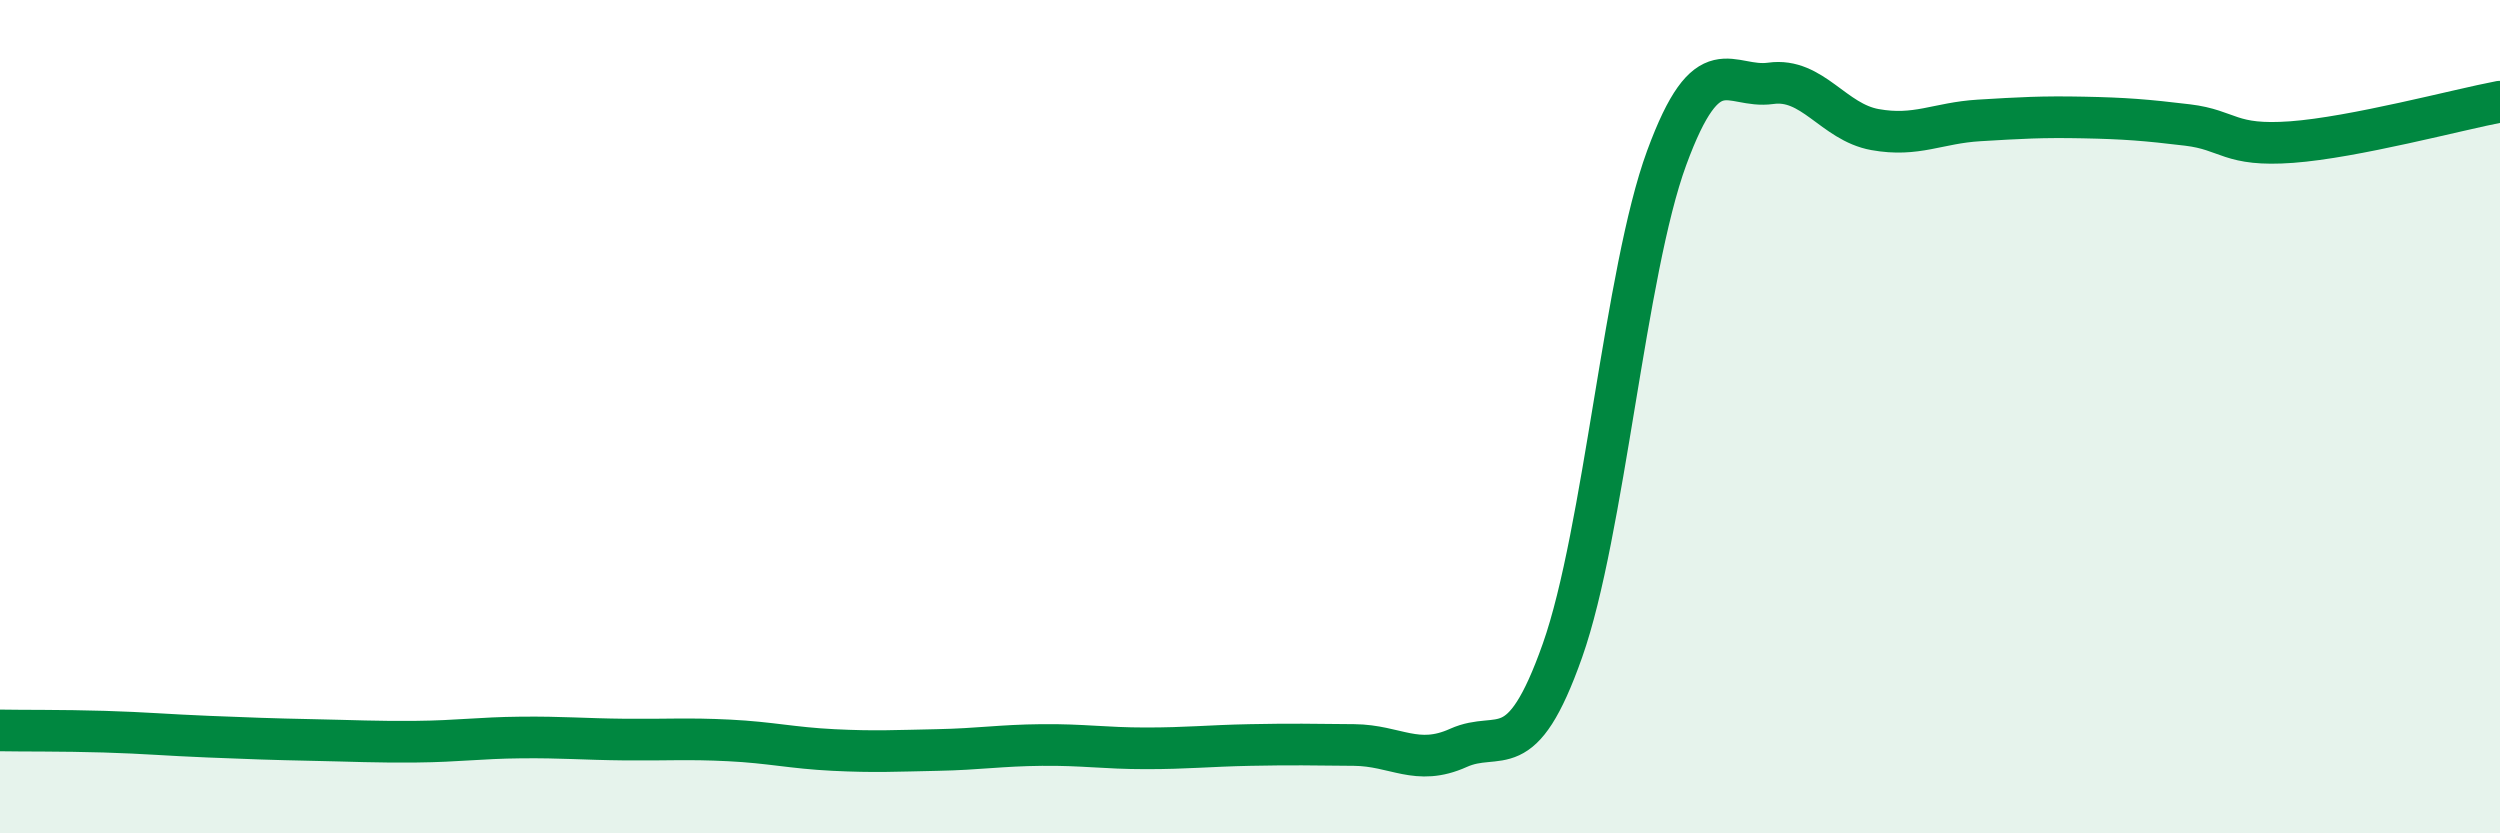
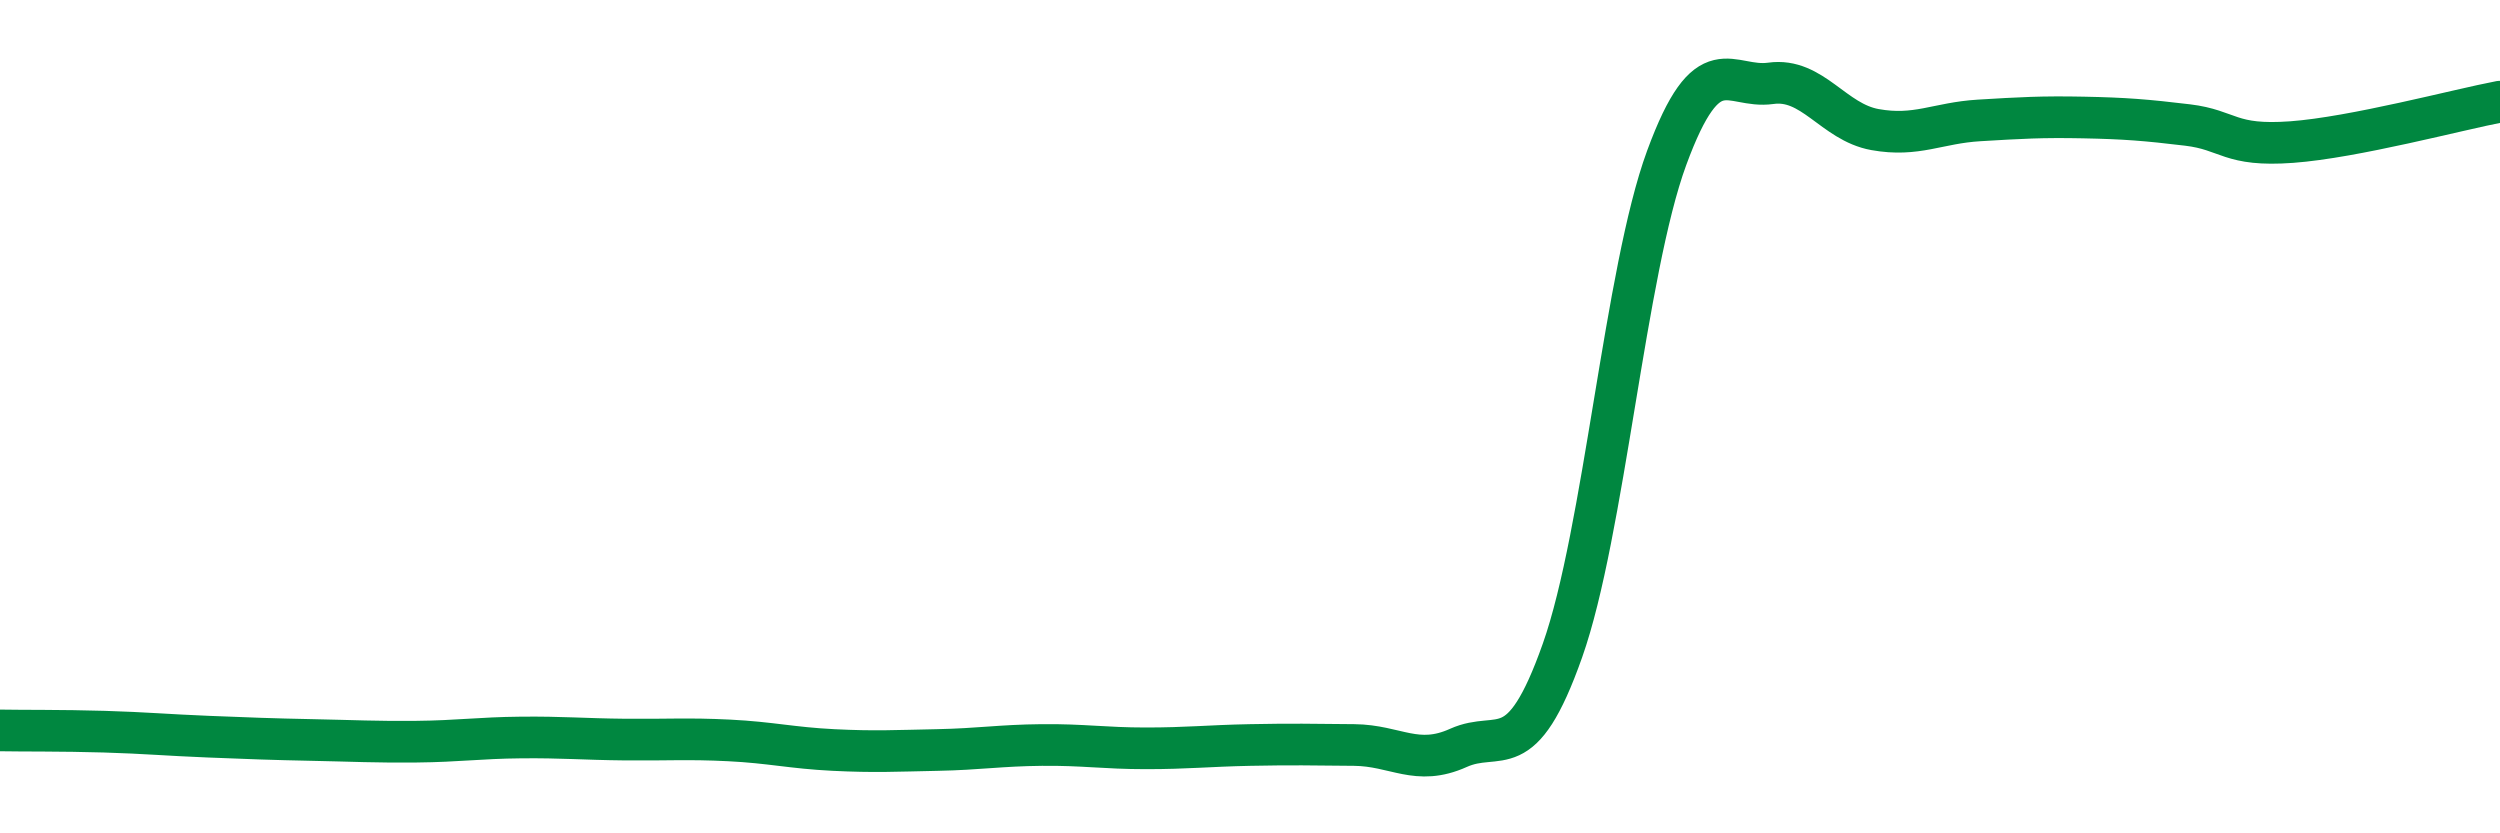
<svg xmlns="http://www.w3.org/2000/svg" width="60" height="20" viewBox="0 0 60 20">
-   <path d="M 0,17.53 C 0.5,17.54 1.5,17.53 2.5,17.56 C 3.5,17.59 4,17.64 5,17.68 C 6,17.72 6.5,17.74 7.5,17.76 C 8.5,17.78 9,17.81 10,17.8 C 11,17.79 11.5,17.71 12.5,17.7 C 13.5,17.69 14,17.74 15,17.75 C 16,17.76 16.5,17.72 17.5,17.77 C 18.5,17.82 19,17.95 20,18 C 21,18.05 21.5,18.02 22.5,18 C 23.5,17.98 24,17.89 25,17.88 C 26,17.87 26.5,17.96 27.5,17.96 C 28.5,17.96 29,17.9 30,17.88 C 31,17.86 31.5,17.87 32.5,17.88 C 33.5,17.89 34,18.4 35,17.95 C 36,17.5 36.5,18.44 37.5,15.61 C 38.5,12.78 39,6.51 40,3.79 C 41,1.07 41.5,2.14 42.5,2 C 43.5,1.86 44,2.93 45,3.11 C 46,3.29 46.5,2.95 47.5,2.89 C 48.5,2.83 49,2.8 50,2.82 C 51,2.84 51.5,2.88 52.5,3 C 53.5,3.12 53.5,3.52 55,3.41 C 56.5,3.3 59,2.63 60,2.44L60 20L0 20Z" fill="#008740" opacity="0.1" stroke-linecap="round" stroke-linejoin="round" />
  <path d="M 0,17.53 C 0.5,17.54 1.5,17.53 2.5,17.56 C 3.5,17.59 4,17.64 5,17.68 C 6,17.72 6.5,17.74 7.5,17.76 C 8.5,17.78 9,17.81 10,17.8 C 11,17.79 11.5,17.71 12.5,17.7 C 13.5,17.69 14,17.74 15,17.75 C 16,17.76 16.5,17.72 17.5,17.77 C 18.5,17.82 19,17.95 20,18 C 21,18.05 21.5,18.02 22.5,18 C 23.5,17.98 24,17.89 25,17.88 C 26,17.87 26.5,17.96 27.5,17.96 C 28.5,17.96 29,17.9 30,17.88 C 31,17.86 31.5,17.87 32.5,17.88 C 33.5,17.89 34,18.4 35,17.95 C 36,17.5 36.5,18.44 37.5,15.61 C 38.5,12.78 39,6.51 40,3.79 C 41,1.07 41.5,2.14 42.5,2 C 43.5,1.86 44,2.93 45,3.11 C 46,3.29 46.5,2.95 47.5,2.89 C 48.5,2.83 49,2.8 50,2.82 C 51,2.84 51.5,2.88 52.5,3 C 53.5,3.12 53.5,3.52 55,3.41 C 56.5,3.3 59,2.63 60,2.44" stroke="#008740" stroke-width="1" fill="none" stroke-linecap="round" stroke-linejoin="round" />
</svg>